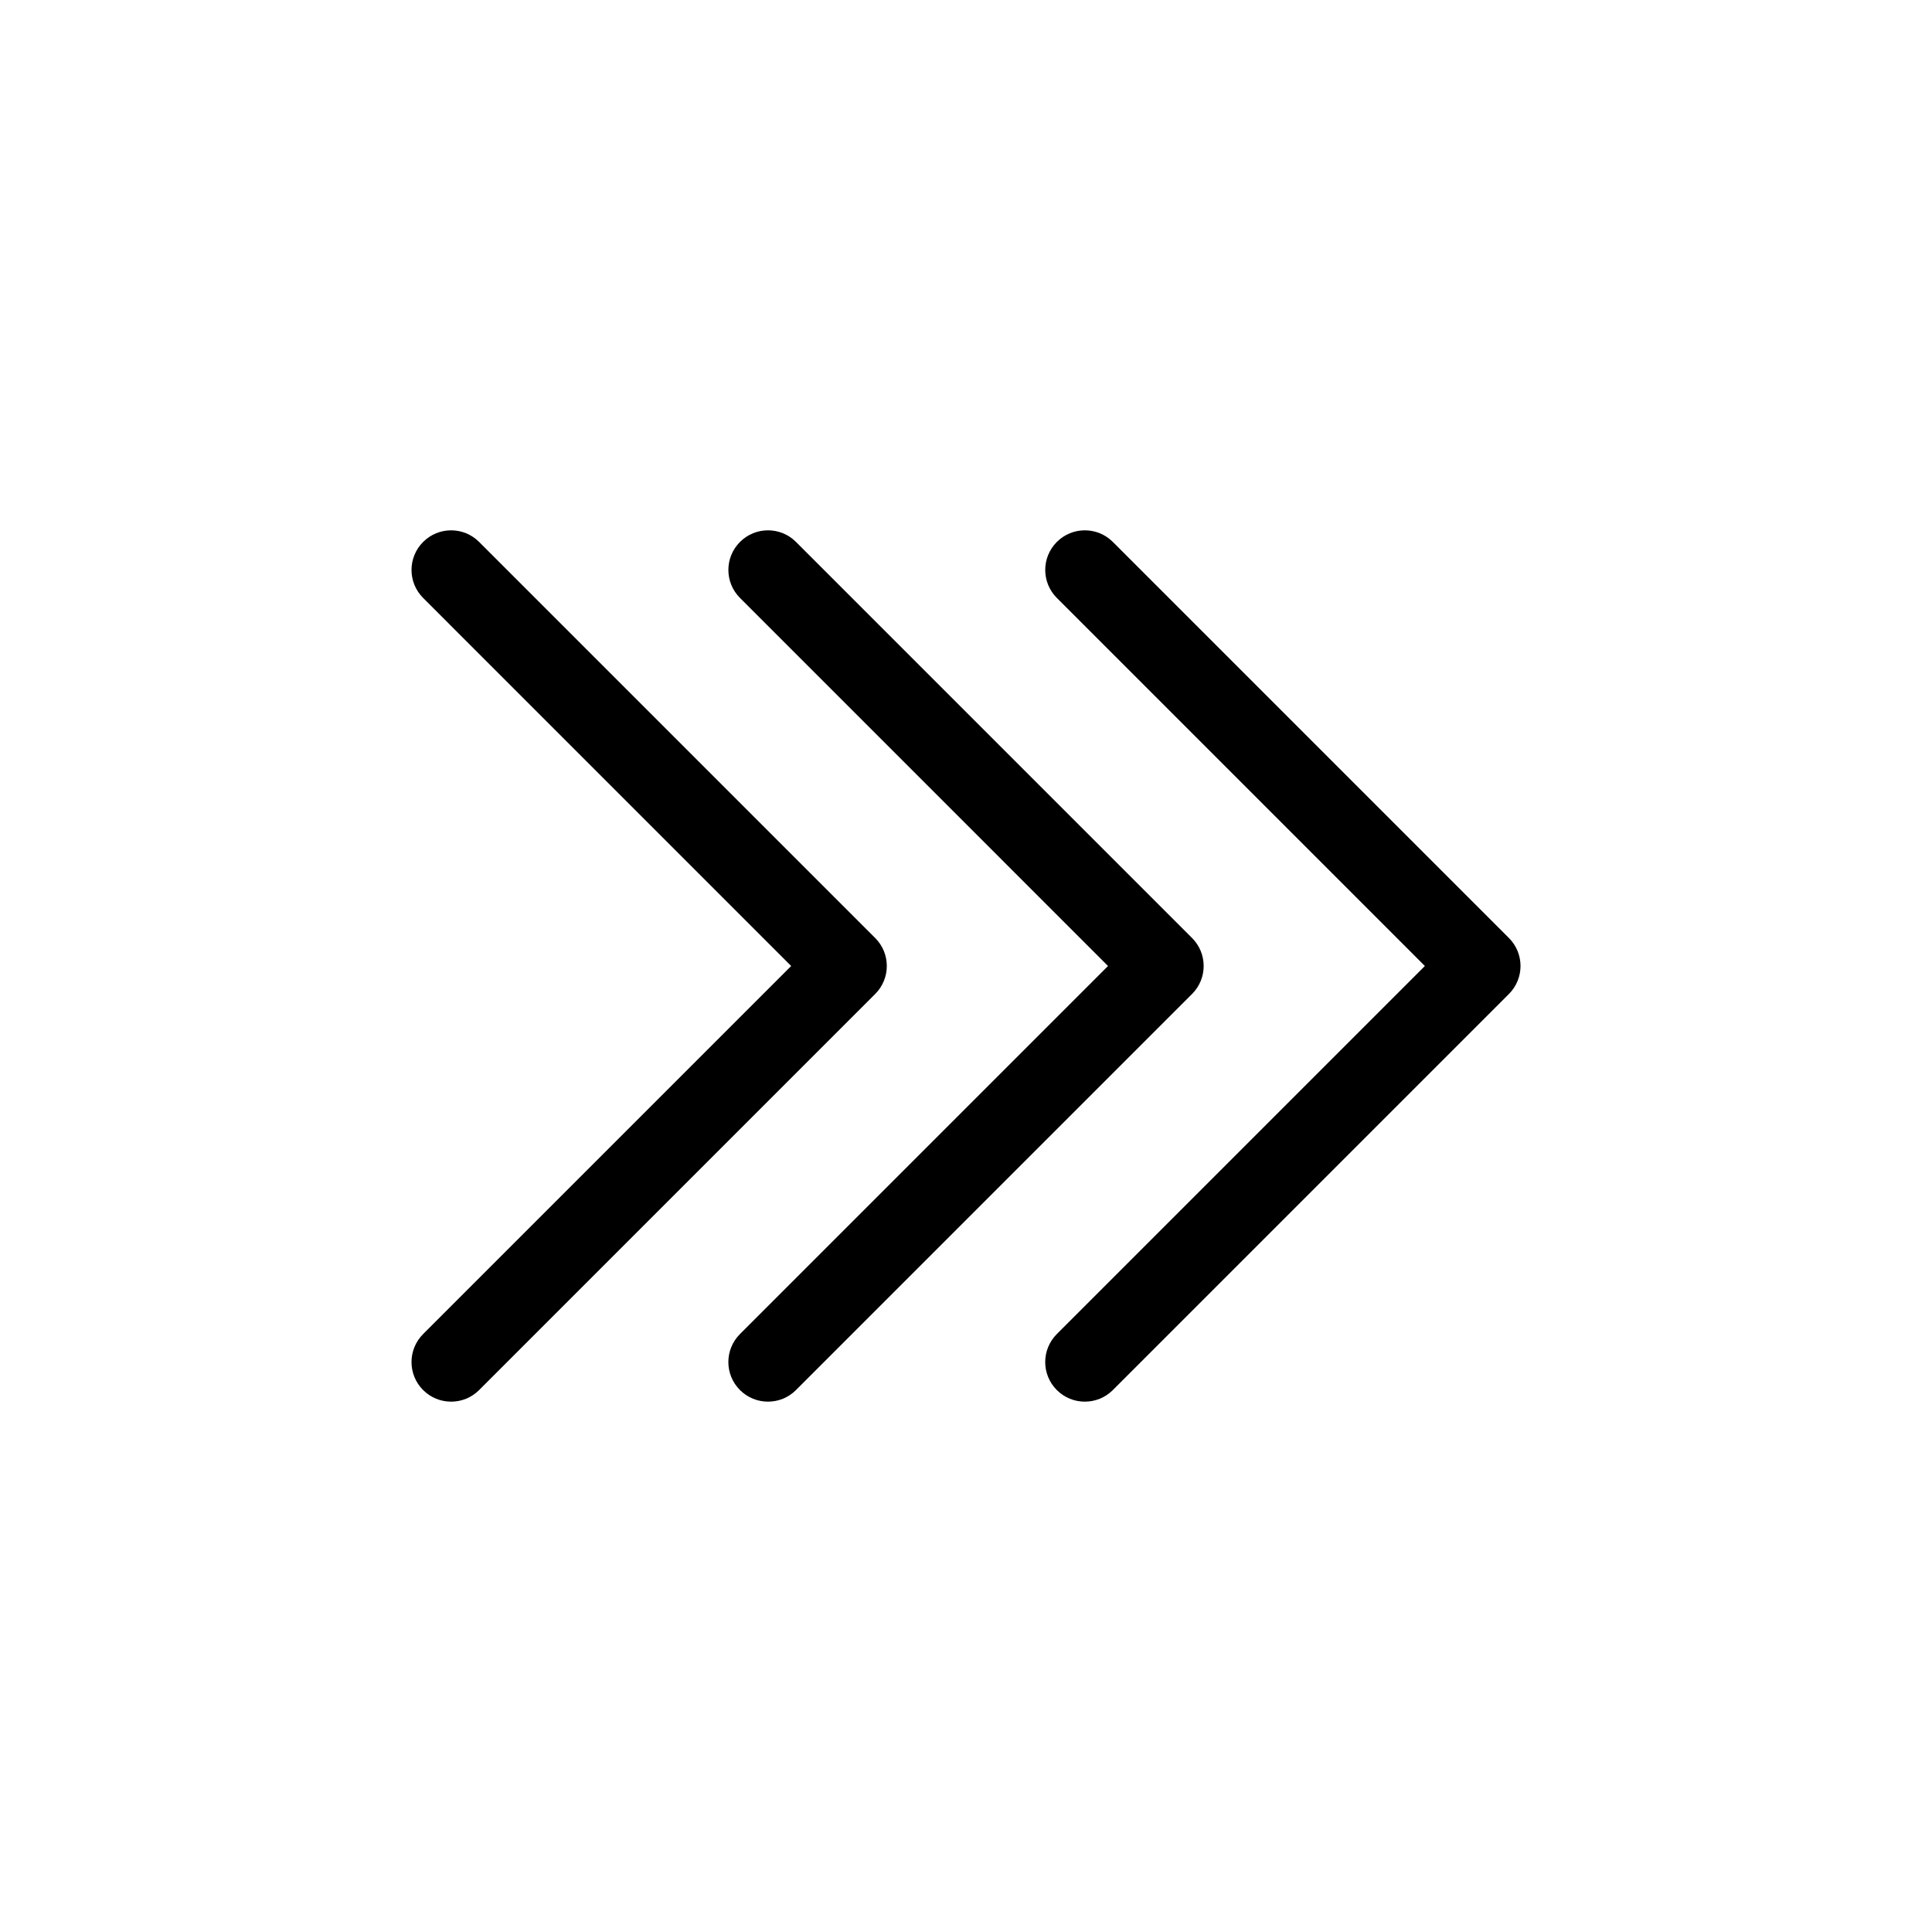
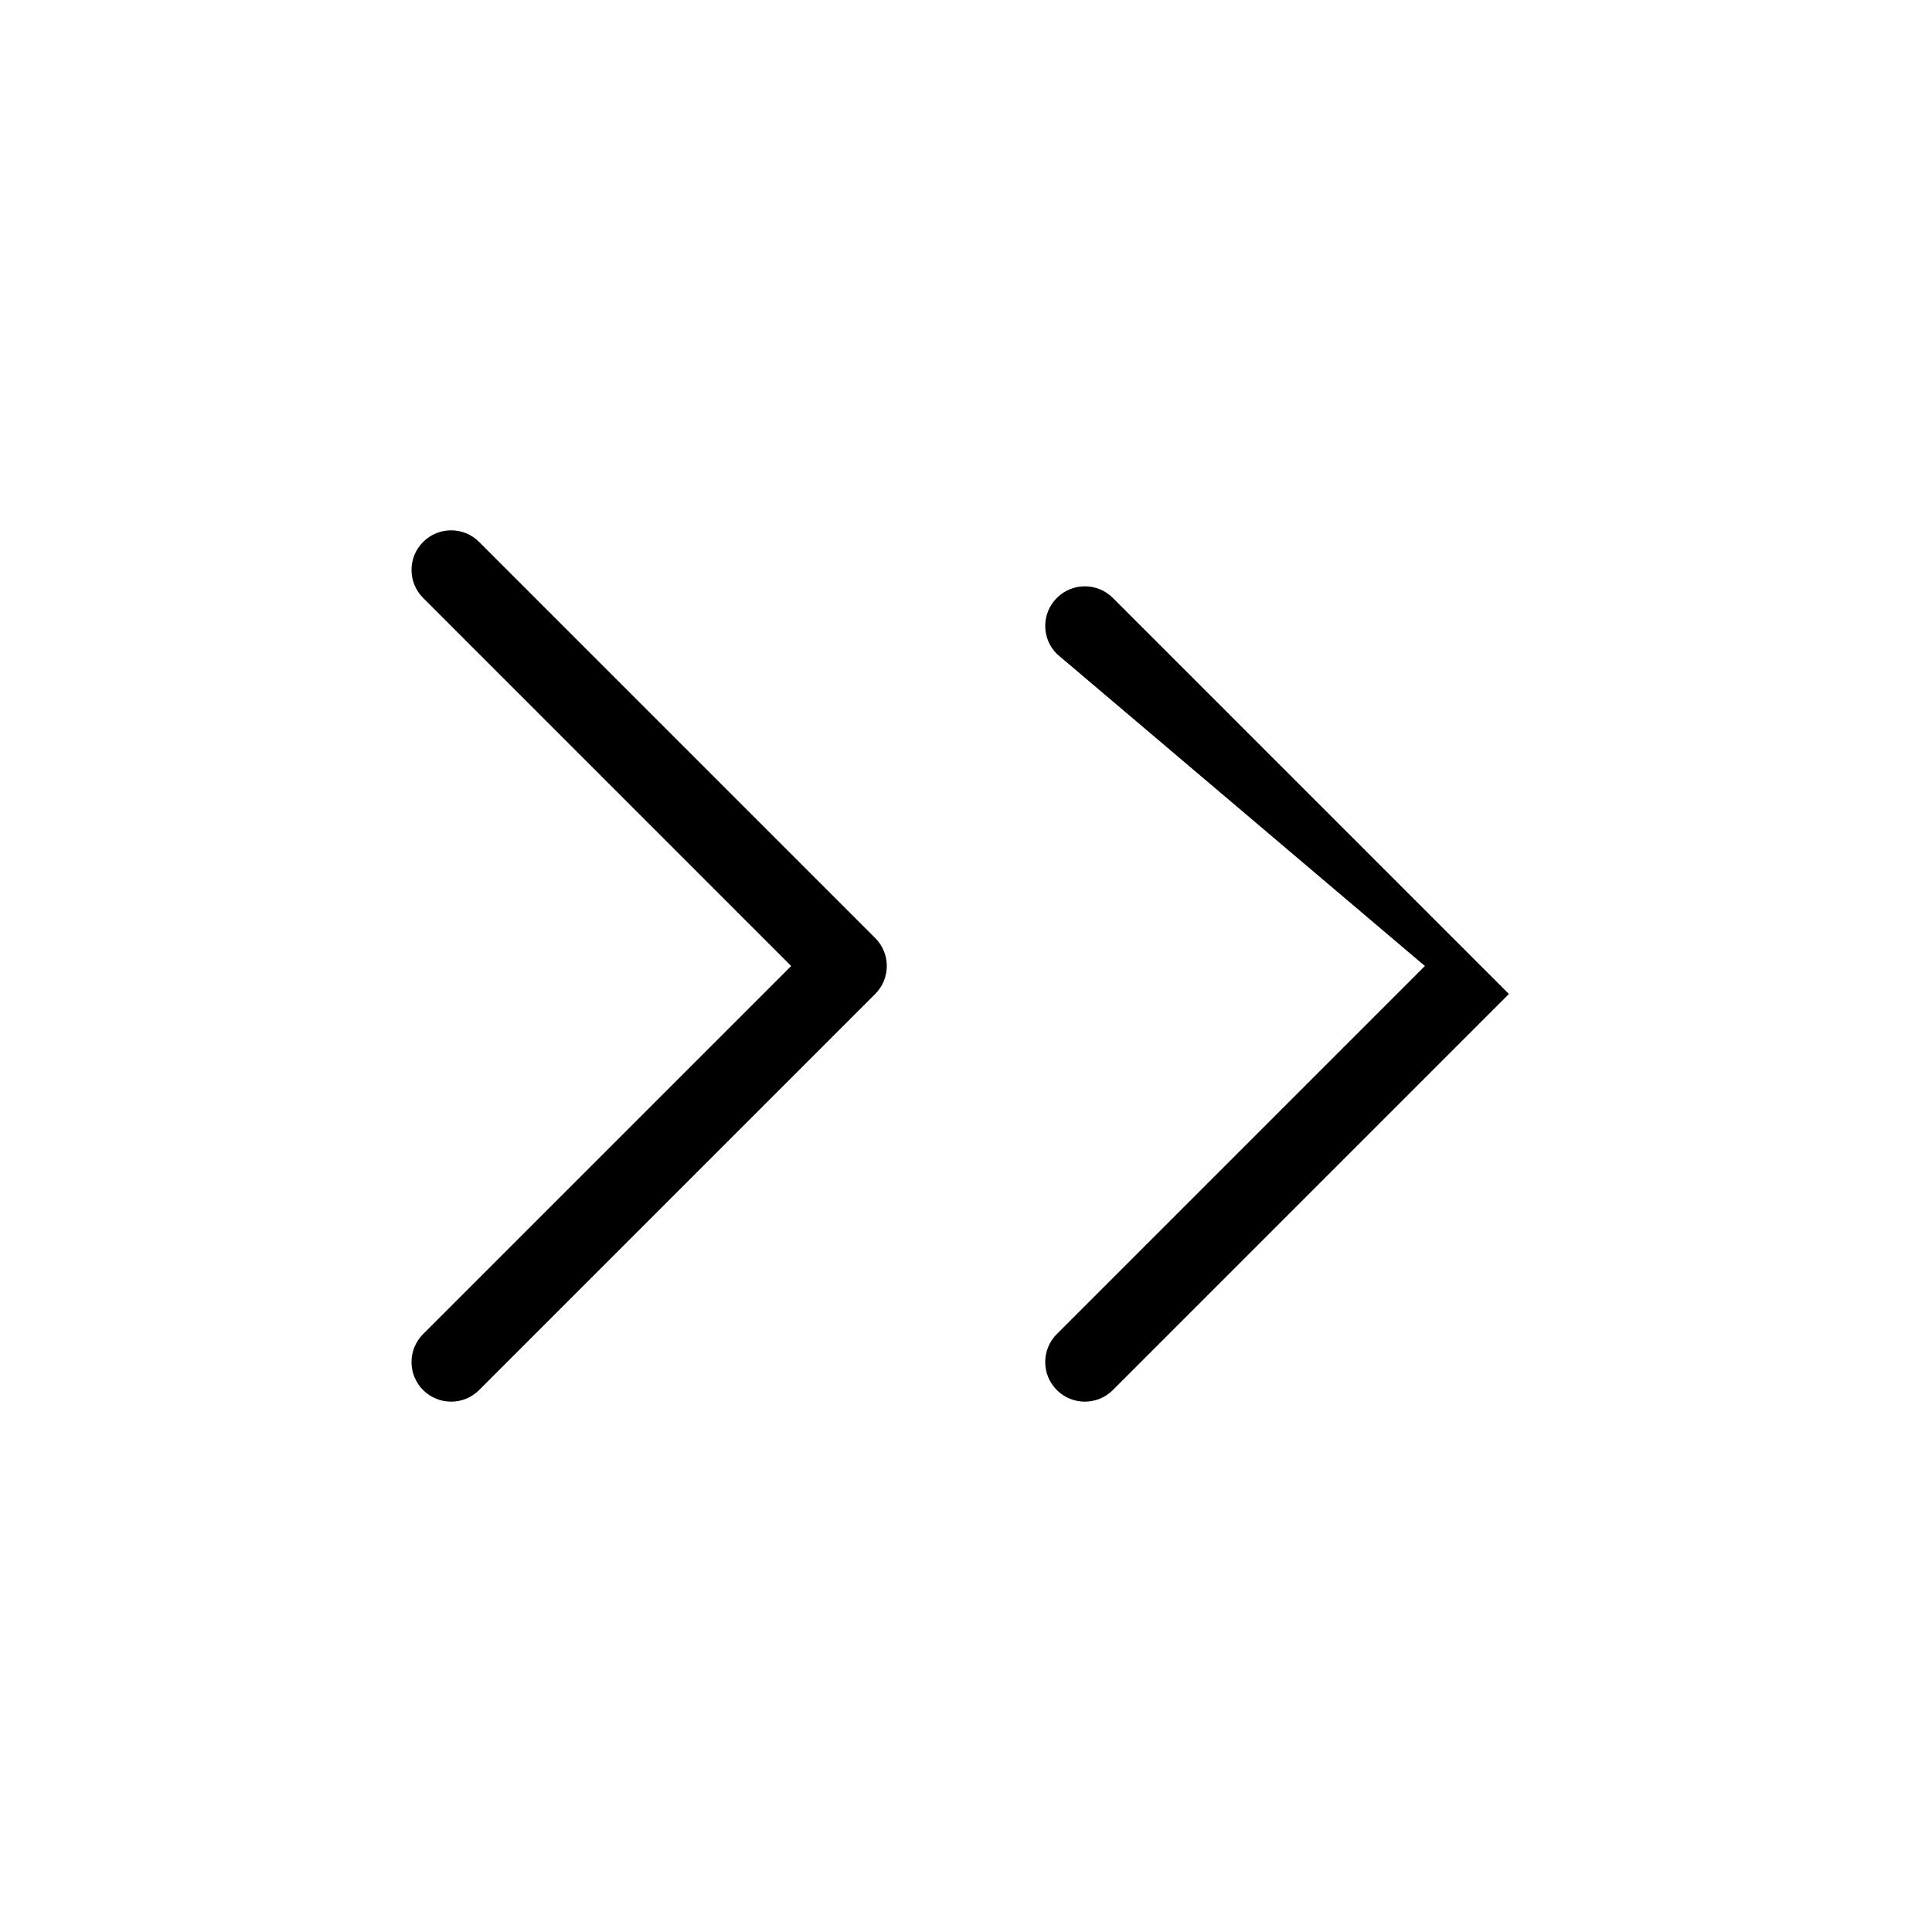
<svg xmlns="http://www.w3.org/2000/svg" fill="#000000" width="800px" height="800px" version="1.1" viewBox="144 144 512 512">
  <g>
    <path d="m256.13 512.38c2.047 2.047 4.734 3.074 7.422 3.074s5.375-1.027 7.422-3.074l104.96-104.96c4.106-4.106 4.106-10.738 0-14.84l-104.96-104.96c-4.106-4.106-10.738-4.106-14.84 0-4.106 4.106-4.106 10.738 0 14.84l97.535 97.543-97.539 97.539c-4.102 4.102-4.102 10.738 0 14.84z" />
-     <path d="m437.64 400-97.539 97.539c-4.106 4.106-4.106 10.738 0 14.84 2.047 2.047 4.734 3.074 7.422 3.074s5.375-1.027 7.422-3.074l104.96-104.96c4.106-4.106 4.106-10.738 0-14.84l-104.96-104.96c-4.106-4.106-10.738-4.106-14.84 0-4.106 4.106-4.106 10.738 0 14.84z" />
-     <path d="m521.61 400-97.539 97.539c-4.106 4.106-4.106 10.738 0 14.84 2.047 2.047 4.734 3.074 7.422 3.074s5.375-1.027 7.422-3.074l104.96-104.96c4.106-4.106 4.106-10.738 0-14.84l-104.96-104.96c-4.106-4.106-10.738-4.106-14.84 0-4.106 4.106-4.106 10.738 0 14.84z" />
+     <path d="m521.61 400-97.539 97.539c-4.106 4.106-4.106 10.738 0 14.84 2.047 2.047 4.734 3.074 7.422 3.074s5.375-1.027 7.422-3.074l104.96-104.96l-104.96-104.96c-4.106-4.106-10.738-4.106-14.84 0-4.106 4.106-4.106 10.738 0 14.84z" />
  </g>
</svg>